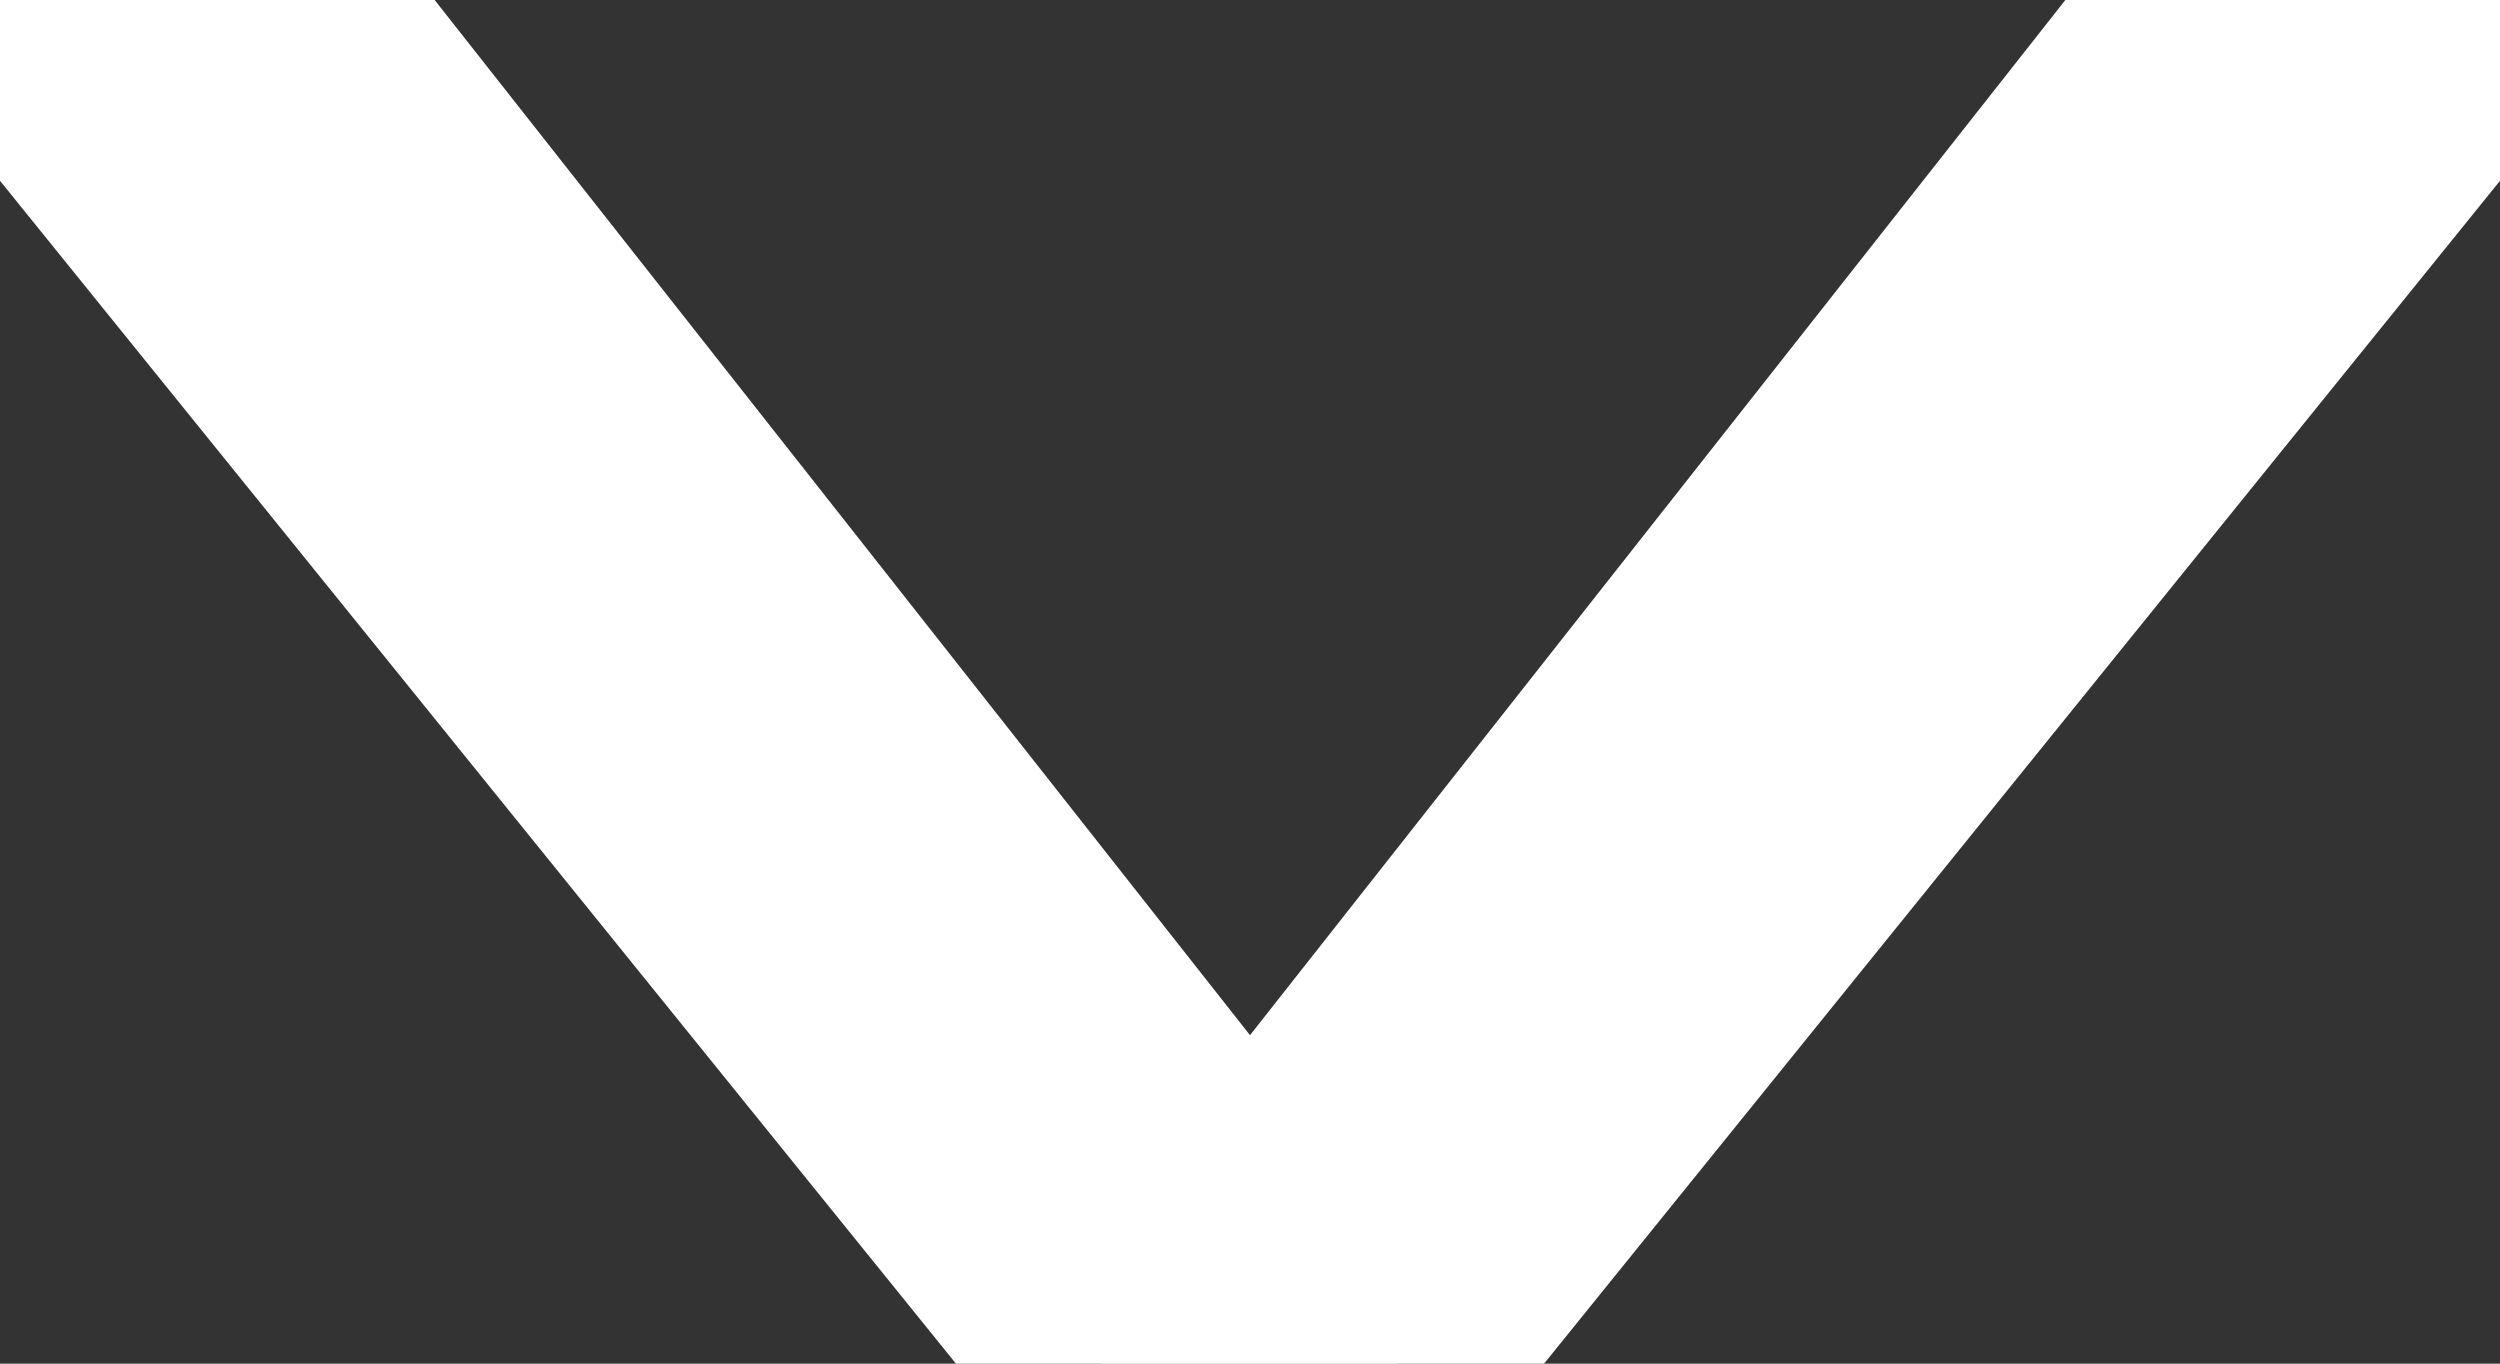
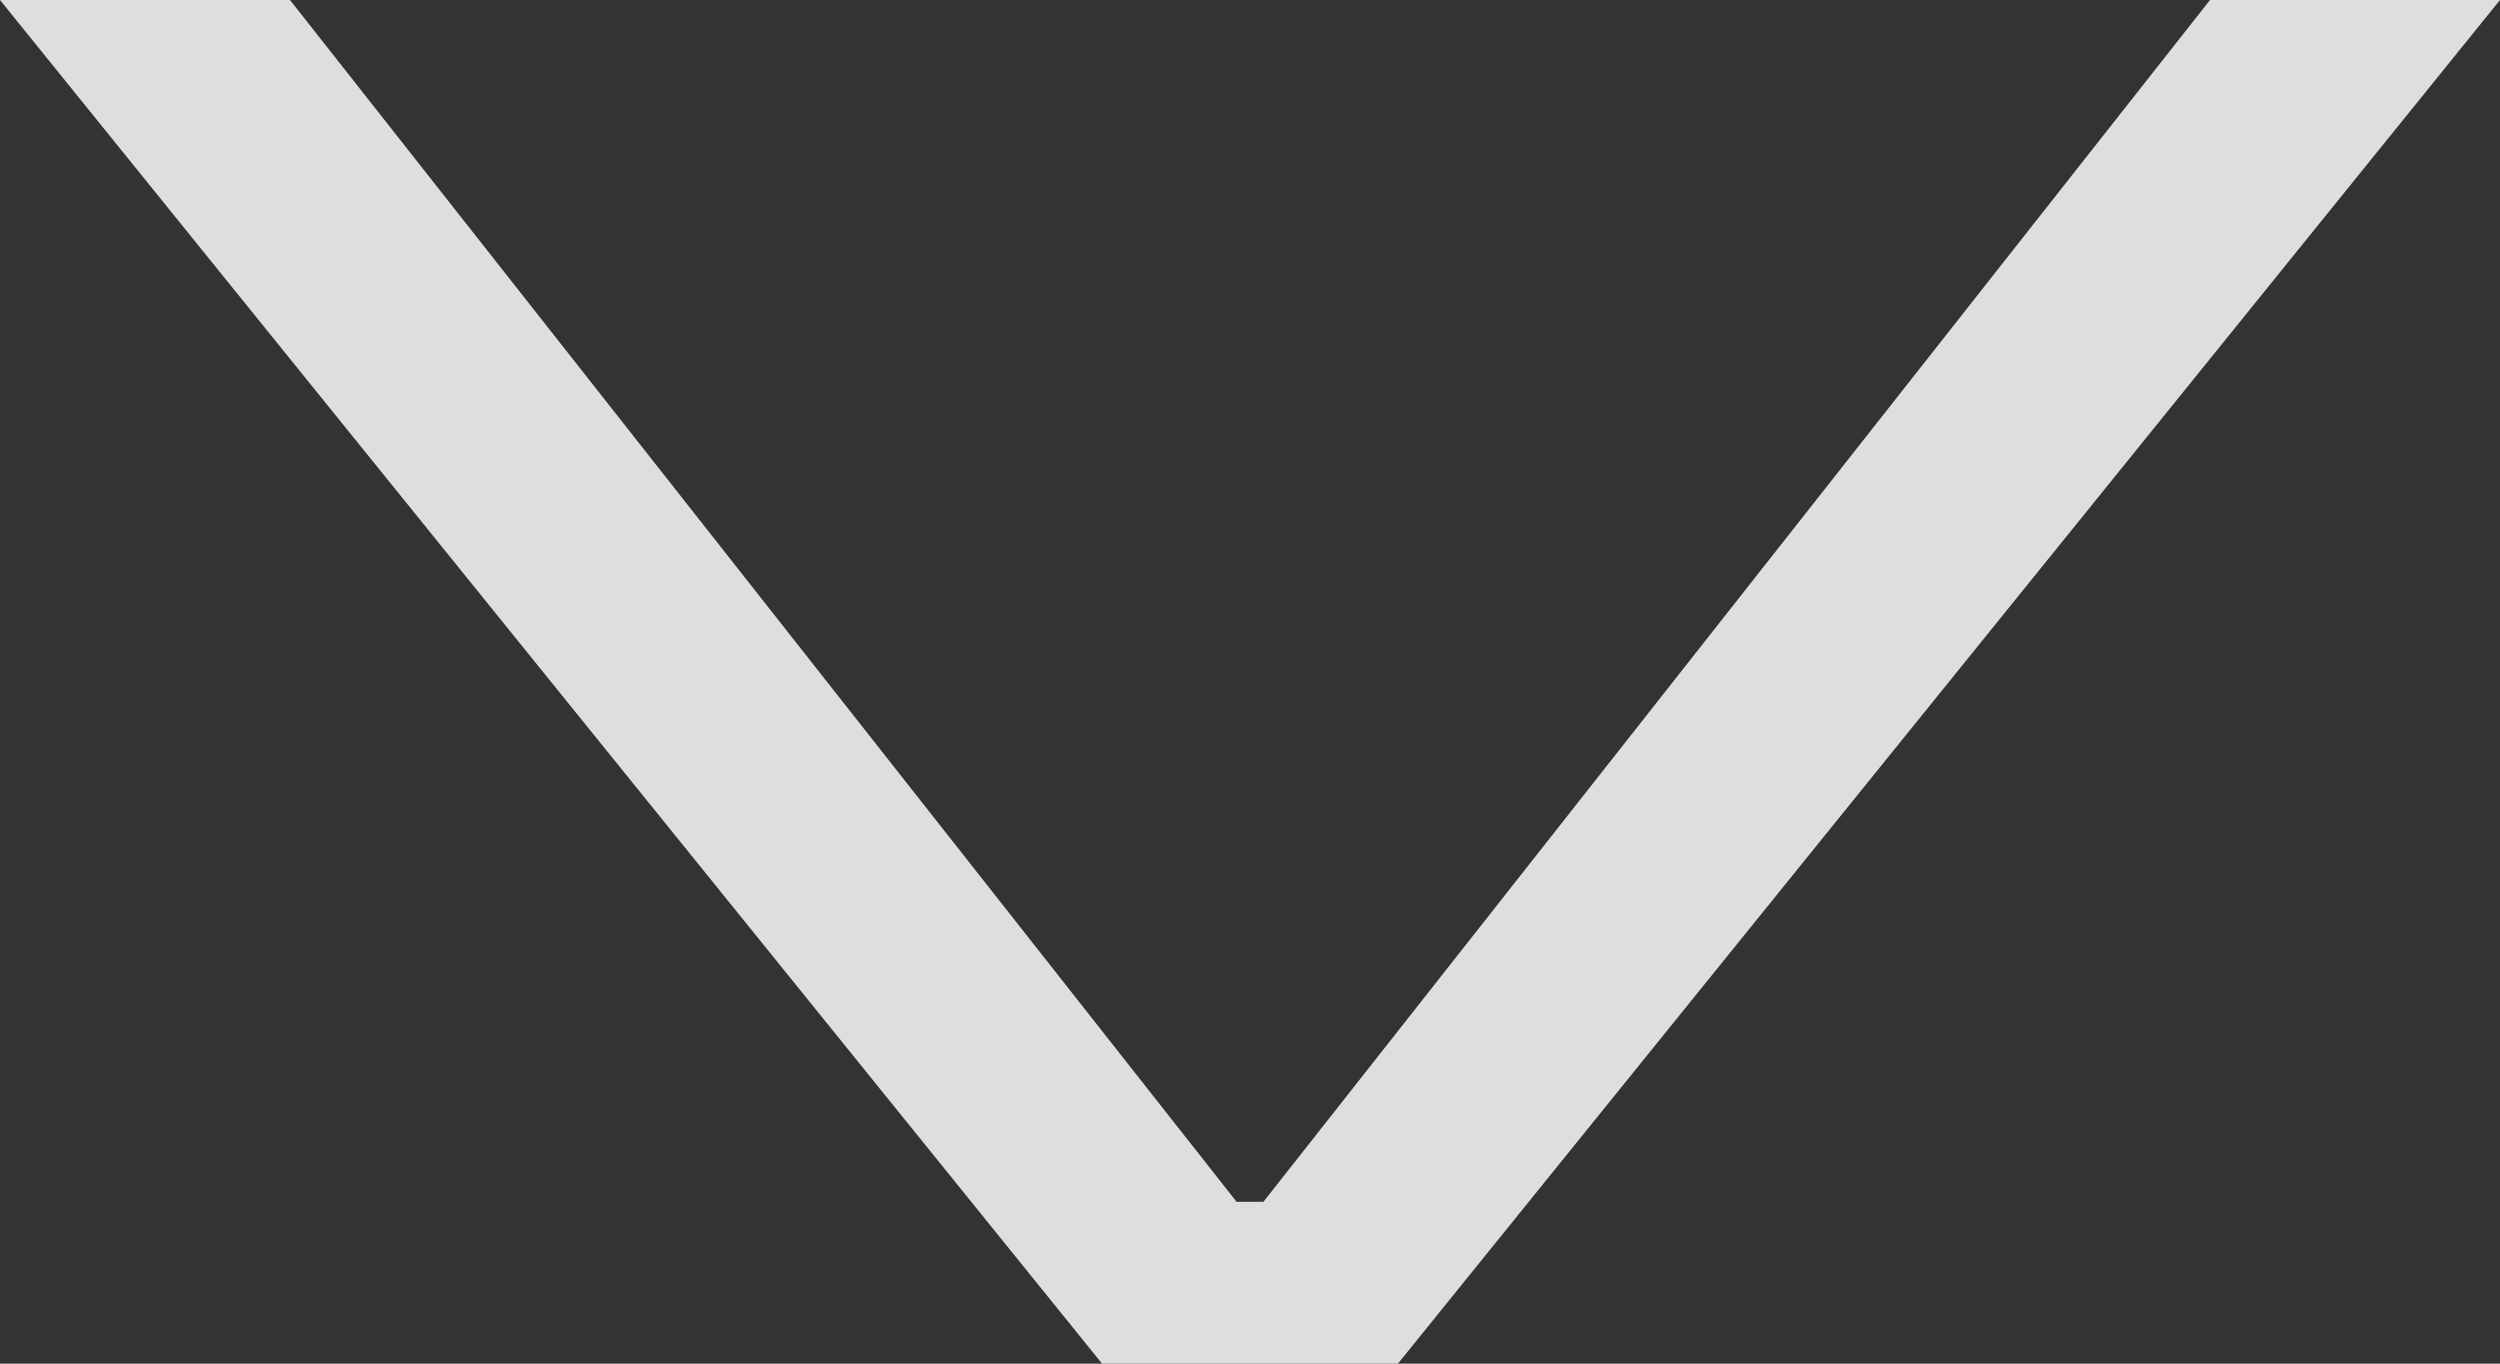
<svg xmlns="http://www.w3.org/2000/svg" width="11" height="6" viewBox="0 0 11 6" fill="none">
  <rect x="0" y="0" width="11" height="6" fill="#333333" stroke="none" />
  <path d="M1.276 0L5.441 5.288H5.559L9.724 0H11L6.151 6H4.849L0 0H1.276Z" fill="#DEDEDE" />
-   <path d="M1.276 0L5.441 5.288H5.559L9.724 0H11L6.151 6H4.849L0 0H1.276Z" stroke="white" />
</svg>